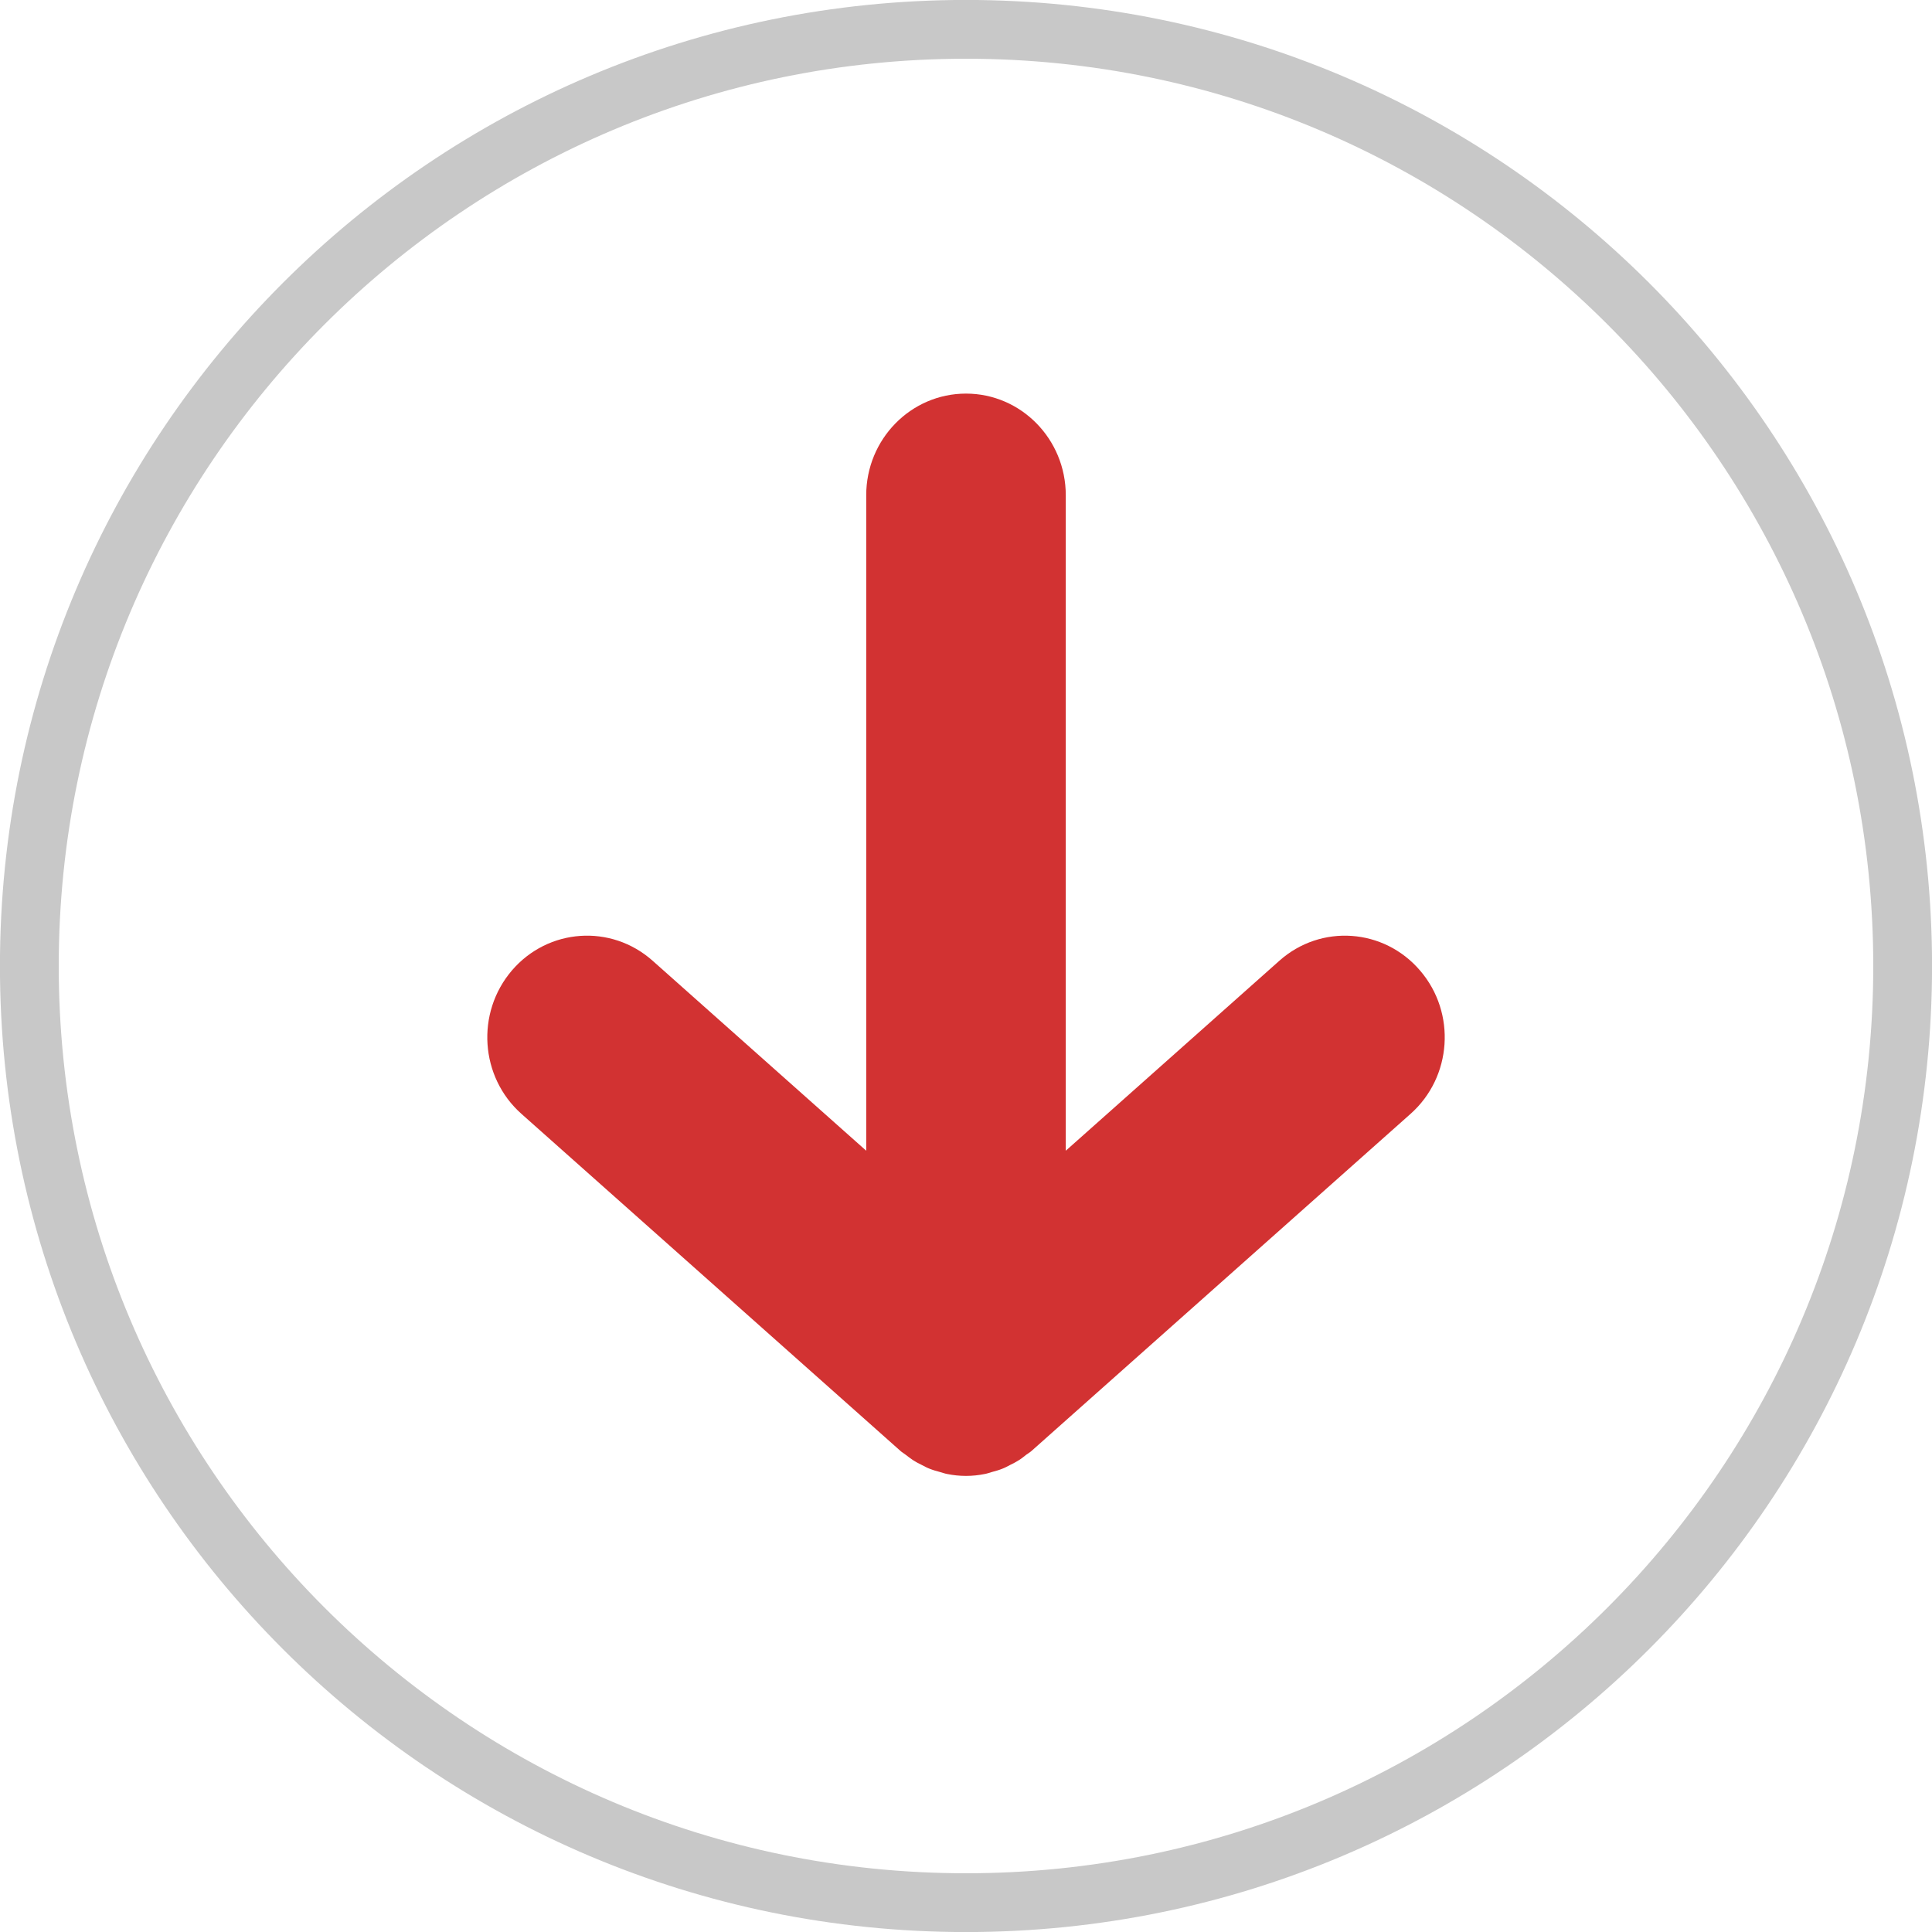
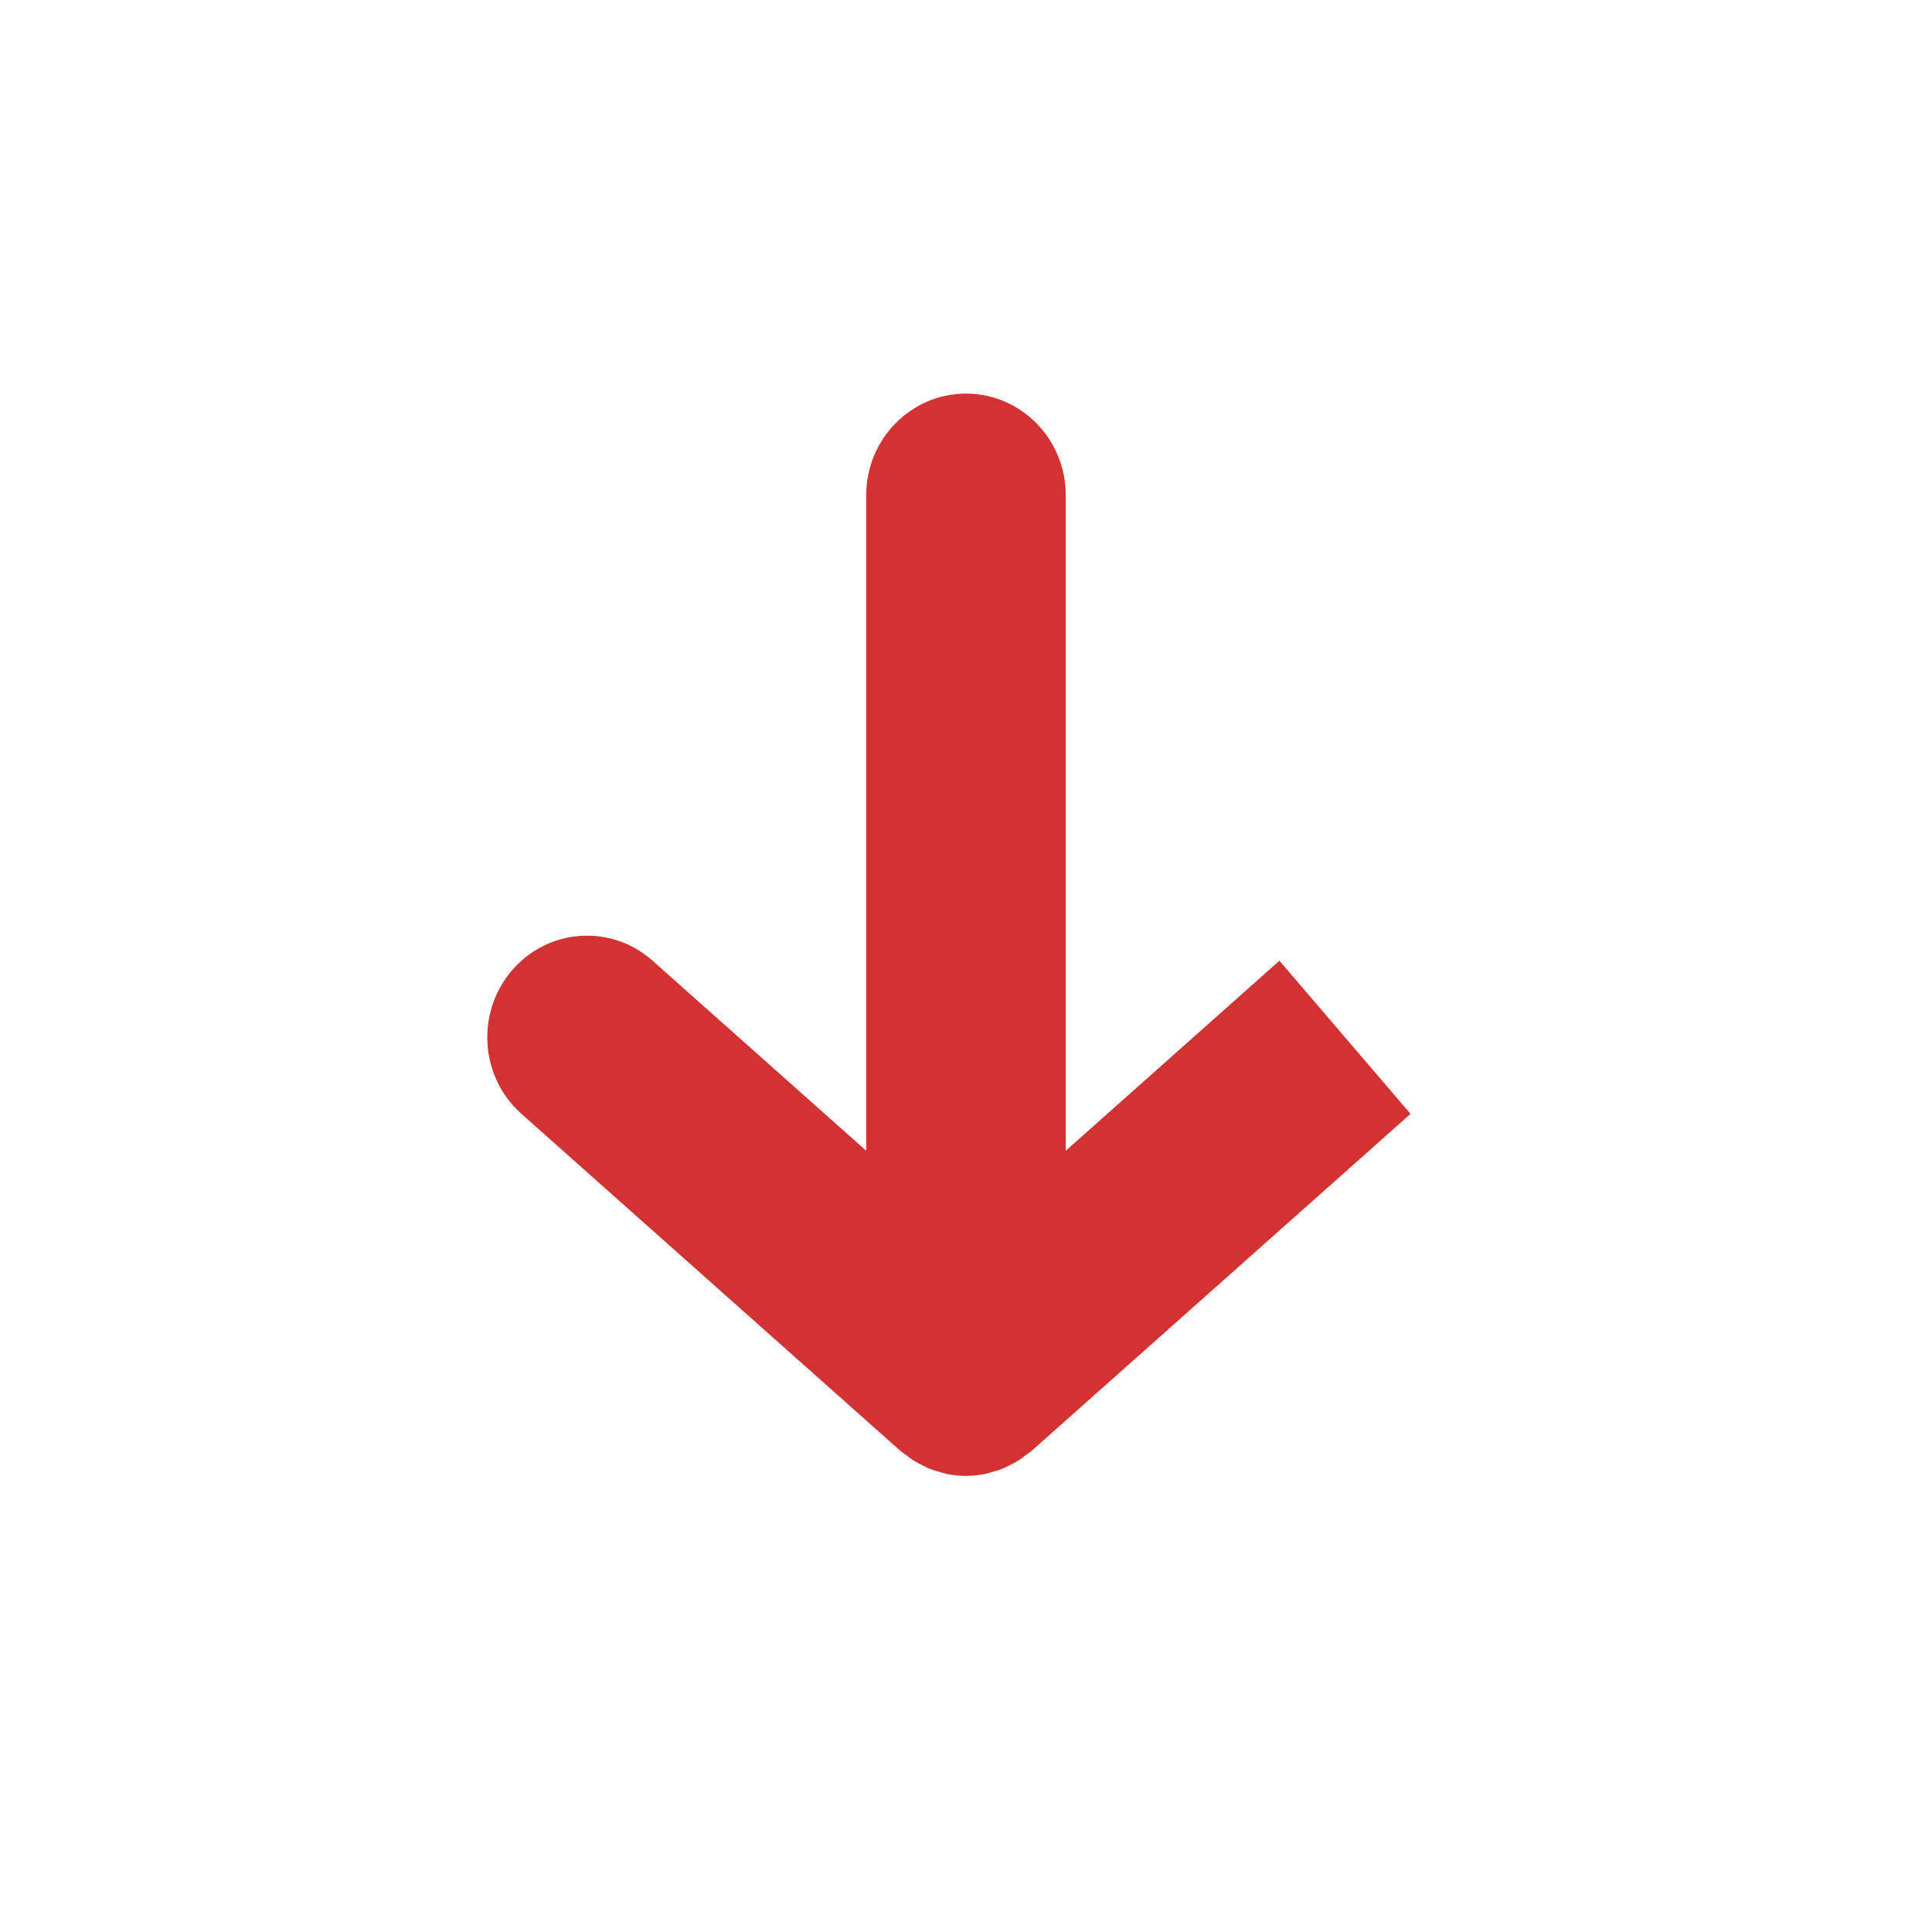
<svg xmlns="http://www.w3.org/2000/svg" xml:space="preserve" width="20px" height="20px" version="1.1" style="shape-rendering:geometricPrecision; text-rendering:geometricPrecision; image-rendering:optimizeQuality; fill-rule:evenodd; clip-rule:evenodd" viewBox="0 0 182.4 182.4">
  <defs>
    <style type="text/css">
   
    .str0 {stroke:#C8C8C8;stroke-width:5.55;stroke-miterlimit:2.613}
    .fil0 {fill:none;fill-rule:nonzero}
    .fil1 {fill:#D23232}
   
  </style>
  </defs>
  <g id="Layer_x0020_1">
-     <path class="fil0 str0" d="M179.63 91.2c0,-48.84 -39.59,-88.43 -88.43,-88.43 -48.84,0 -88.43,39.59 -88.43,88.43 0,48.84 39.59,88.43 88.43,88.43 48.84,0 88.43,-39.59 88.43,-88.43z" />
-     <path class="fil1" d="M133.17 105.16l-35.78 31.82c-0.15,0.14 -0.33,0.23 -0.5,0.36 -0.22,0.17 -0.43,0.35 -0.67,0.5 -0.28,0.18 -0.57,0.33 -0.86,0.47 -0.23,0.12 -0.46,0.25 -0.7,0.34 -0.34,0.14 -0.69,0.24 -1.04,0.33 -0.21,0.06 -0.42,0.14 -0.65,0.18 -0.58,0.12 -1.18,0.18 -1.77,0.18 -0.6,0 -1.19,-0.06 -1.78,-0.18 -0.22,-0.04 -0.43,-0.12 -0.65,-0.18 -0.35,-0.09 -0.69,-0.19 -1.04,-0.33 -0.24,-0.09 -0.46,-0.22 -0.7,-0.34 -0.29,-0.14 -0.58,-0.29 -0.85,-0.47 -0.24,-0.16 -0.46,-0.33 -0.68,-0.5 -0.16,-0.13 -0.34,-0.22 -0.49,-0.36l-35.78 -31.82c-3.92,-3.48 -4.32,-9.54 -0.9,-13.54 3.42,-3.99 9.36,-4.4 13.28,-0.92l20.17 17.94 0 -61.88c0,-5.3 4.22,-9.6 9.42,-9.6 5.2,0 9.42,4.3 9.42,9.6l0 61.88 20.17 -17.94c3.91,-3.48 9.86,-3.07 13.28,0.93 3.43,3.99 3.02,10.05 -0.9,13.53z" />
+     <path class="fil1" d="M133.17 105.16l-35.78 31.82c-0.15,0.14 -0.33,0.23 -0.5,0.36 -0.22,0.17 -0.43,0.35 -0.67,0.5 -0.28,0.18 -0.57,0.33 -0.86,0.47 -0.23,0.12 -0.46,0.25 -0.7,0.34 -0.34,0.14 -0.69,0.24 -1.04,0.33 -0.21,0.06 -0.42,0.14 -0.65,0.18 -0.58,0.12 -1.18,0.18 -1.77,0.18 -0.6,0 -1.19,-0.06 -1.78,-0.18 -0.22,-0.04 -0.43,-0.12 -0.65,-0.18 -0.35,-0.09 -0.69,-0.19 -1.04,-0.33 -0.24,-0.09 -0.46,-0.22 -0.7,-0.34 -0.29,-0.14 -0.58,-0.29 -0.85,-0.47 -0.24,-0.16 -0.46,-0.33 -0.68,-0.5 -0.16,-0.13 -0.34,-0.22 -0.49,-0.36l-35.78 -31.82c-3.92,-3.48 -4.32,-9.54 -0.9,-13.54 3.42,-3.99 9.36,-4.4 13.28,-0.92l20.17 17.94 0 -61.88c0,-5.3 4.22,-9.6 9.42,-9.6 5.2,0 9.42,4.3 9.42,9.6l0 61.88 20.17 -17.94z" />
  </g>
</svg>